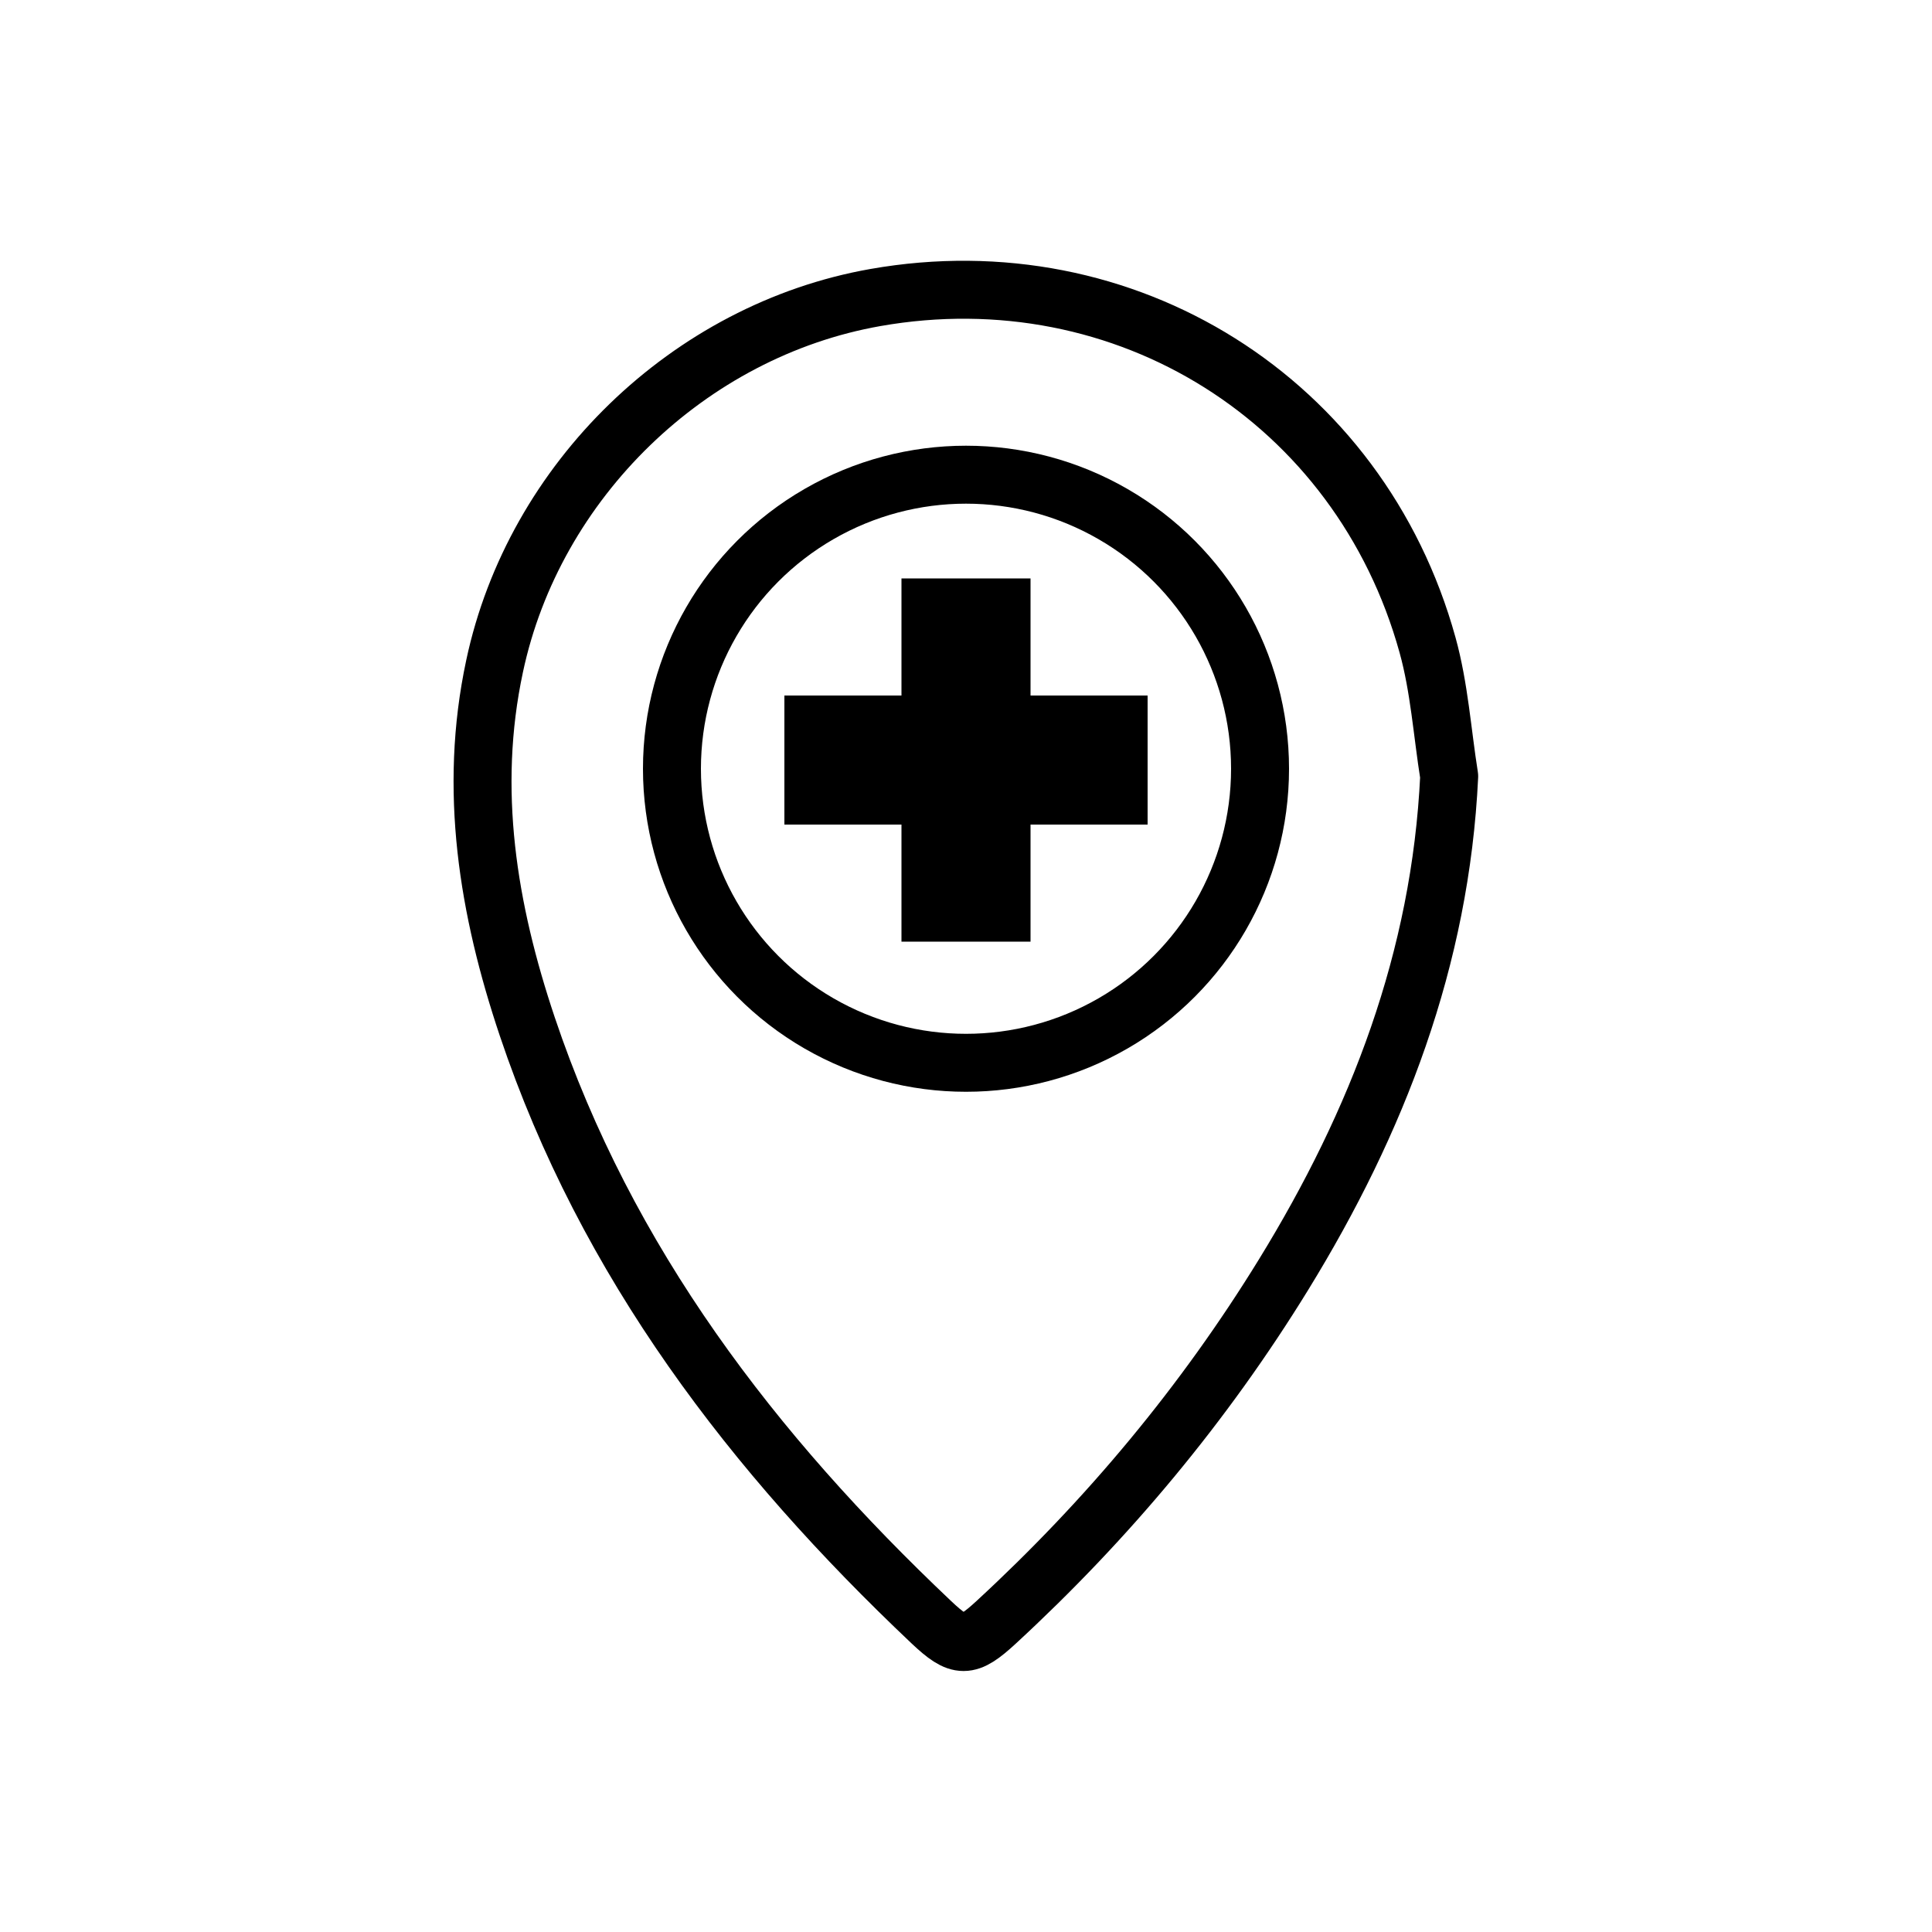
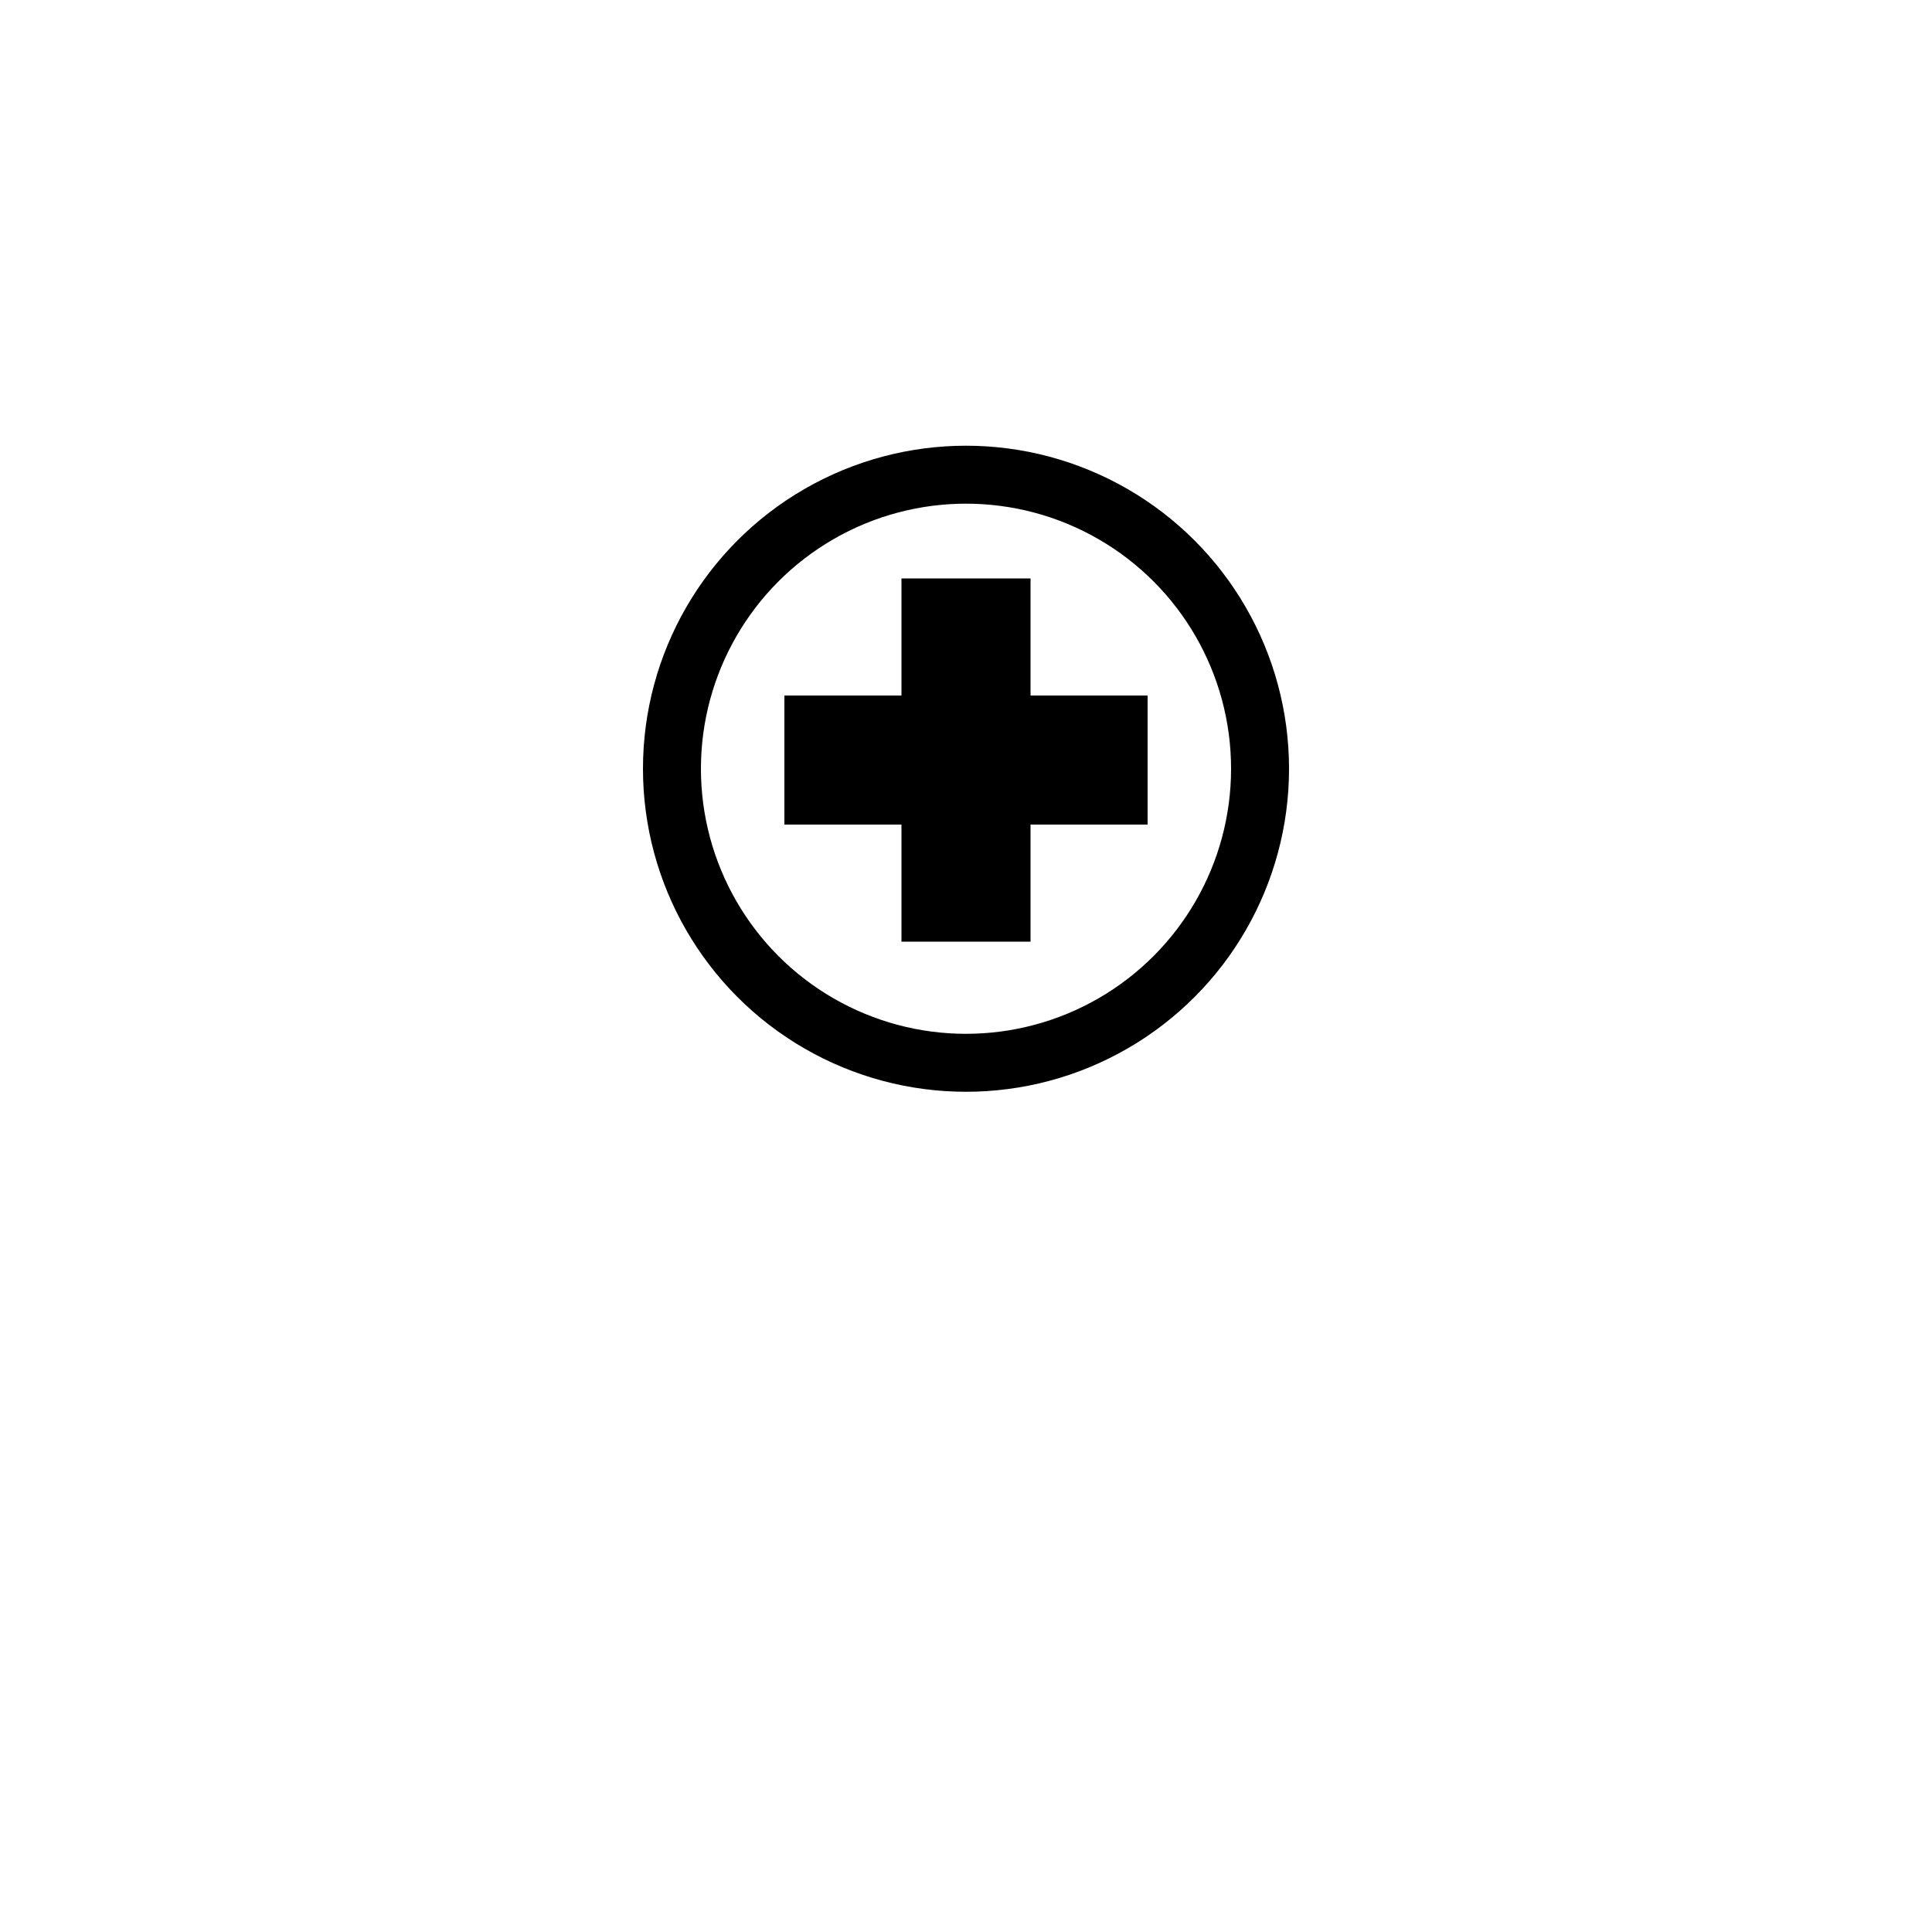
<svg xmlns="http://www.w3.org/2000/svg" id="Layer_1" data-name="Layer 1" viewBox="0 0 100 100">
  <defs>
    <style> .cls-1 { fill: none; stroke: #000; stroke-linecap: round; stroke-linejoin: round; stroke-width: 3px; } </style>
  </defs>
  <polygon points="59.4 36 53.34 36 53.34 29.94 46.66 29.94 46.66 36 40.6 36 40.6 42.68 46.66 42.68 46.66 48.74 53.34 48.74 53.34 42.68 59.4 42.68 59.4 36" />
-   <path class="cls-1" d="M75.01,40.18c-.45,9.45-3.71,17.88-8.57,25.79-4.12,6.7-9.11,12.68-14.89,18.01-1.46,1.34-1.89,1.36-3.34-.01-9.24-8.74-16.82-18.63-20.92-30.84-2.03-6.05-3.06-12.25-1.69-18.65,2.04-9.6,10.06-17.38,19.71-19.08,12.94-2.28,25.07,5.31,28.58,17.99.61,2.2.76,4.53,1.12,6.79Z" />
  <circle class="cls-1" cx="50" cy="39.79" r="15.22" />
</svg>